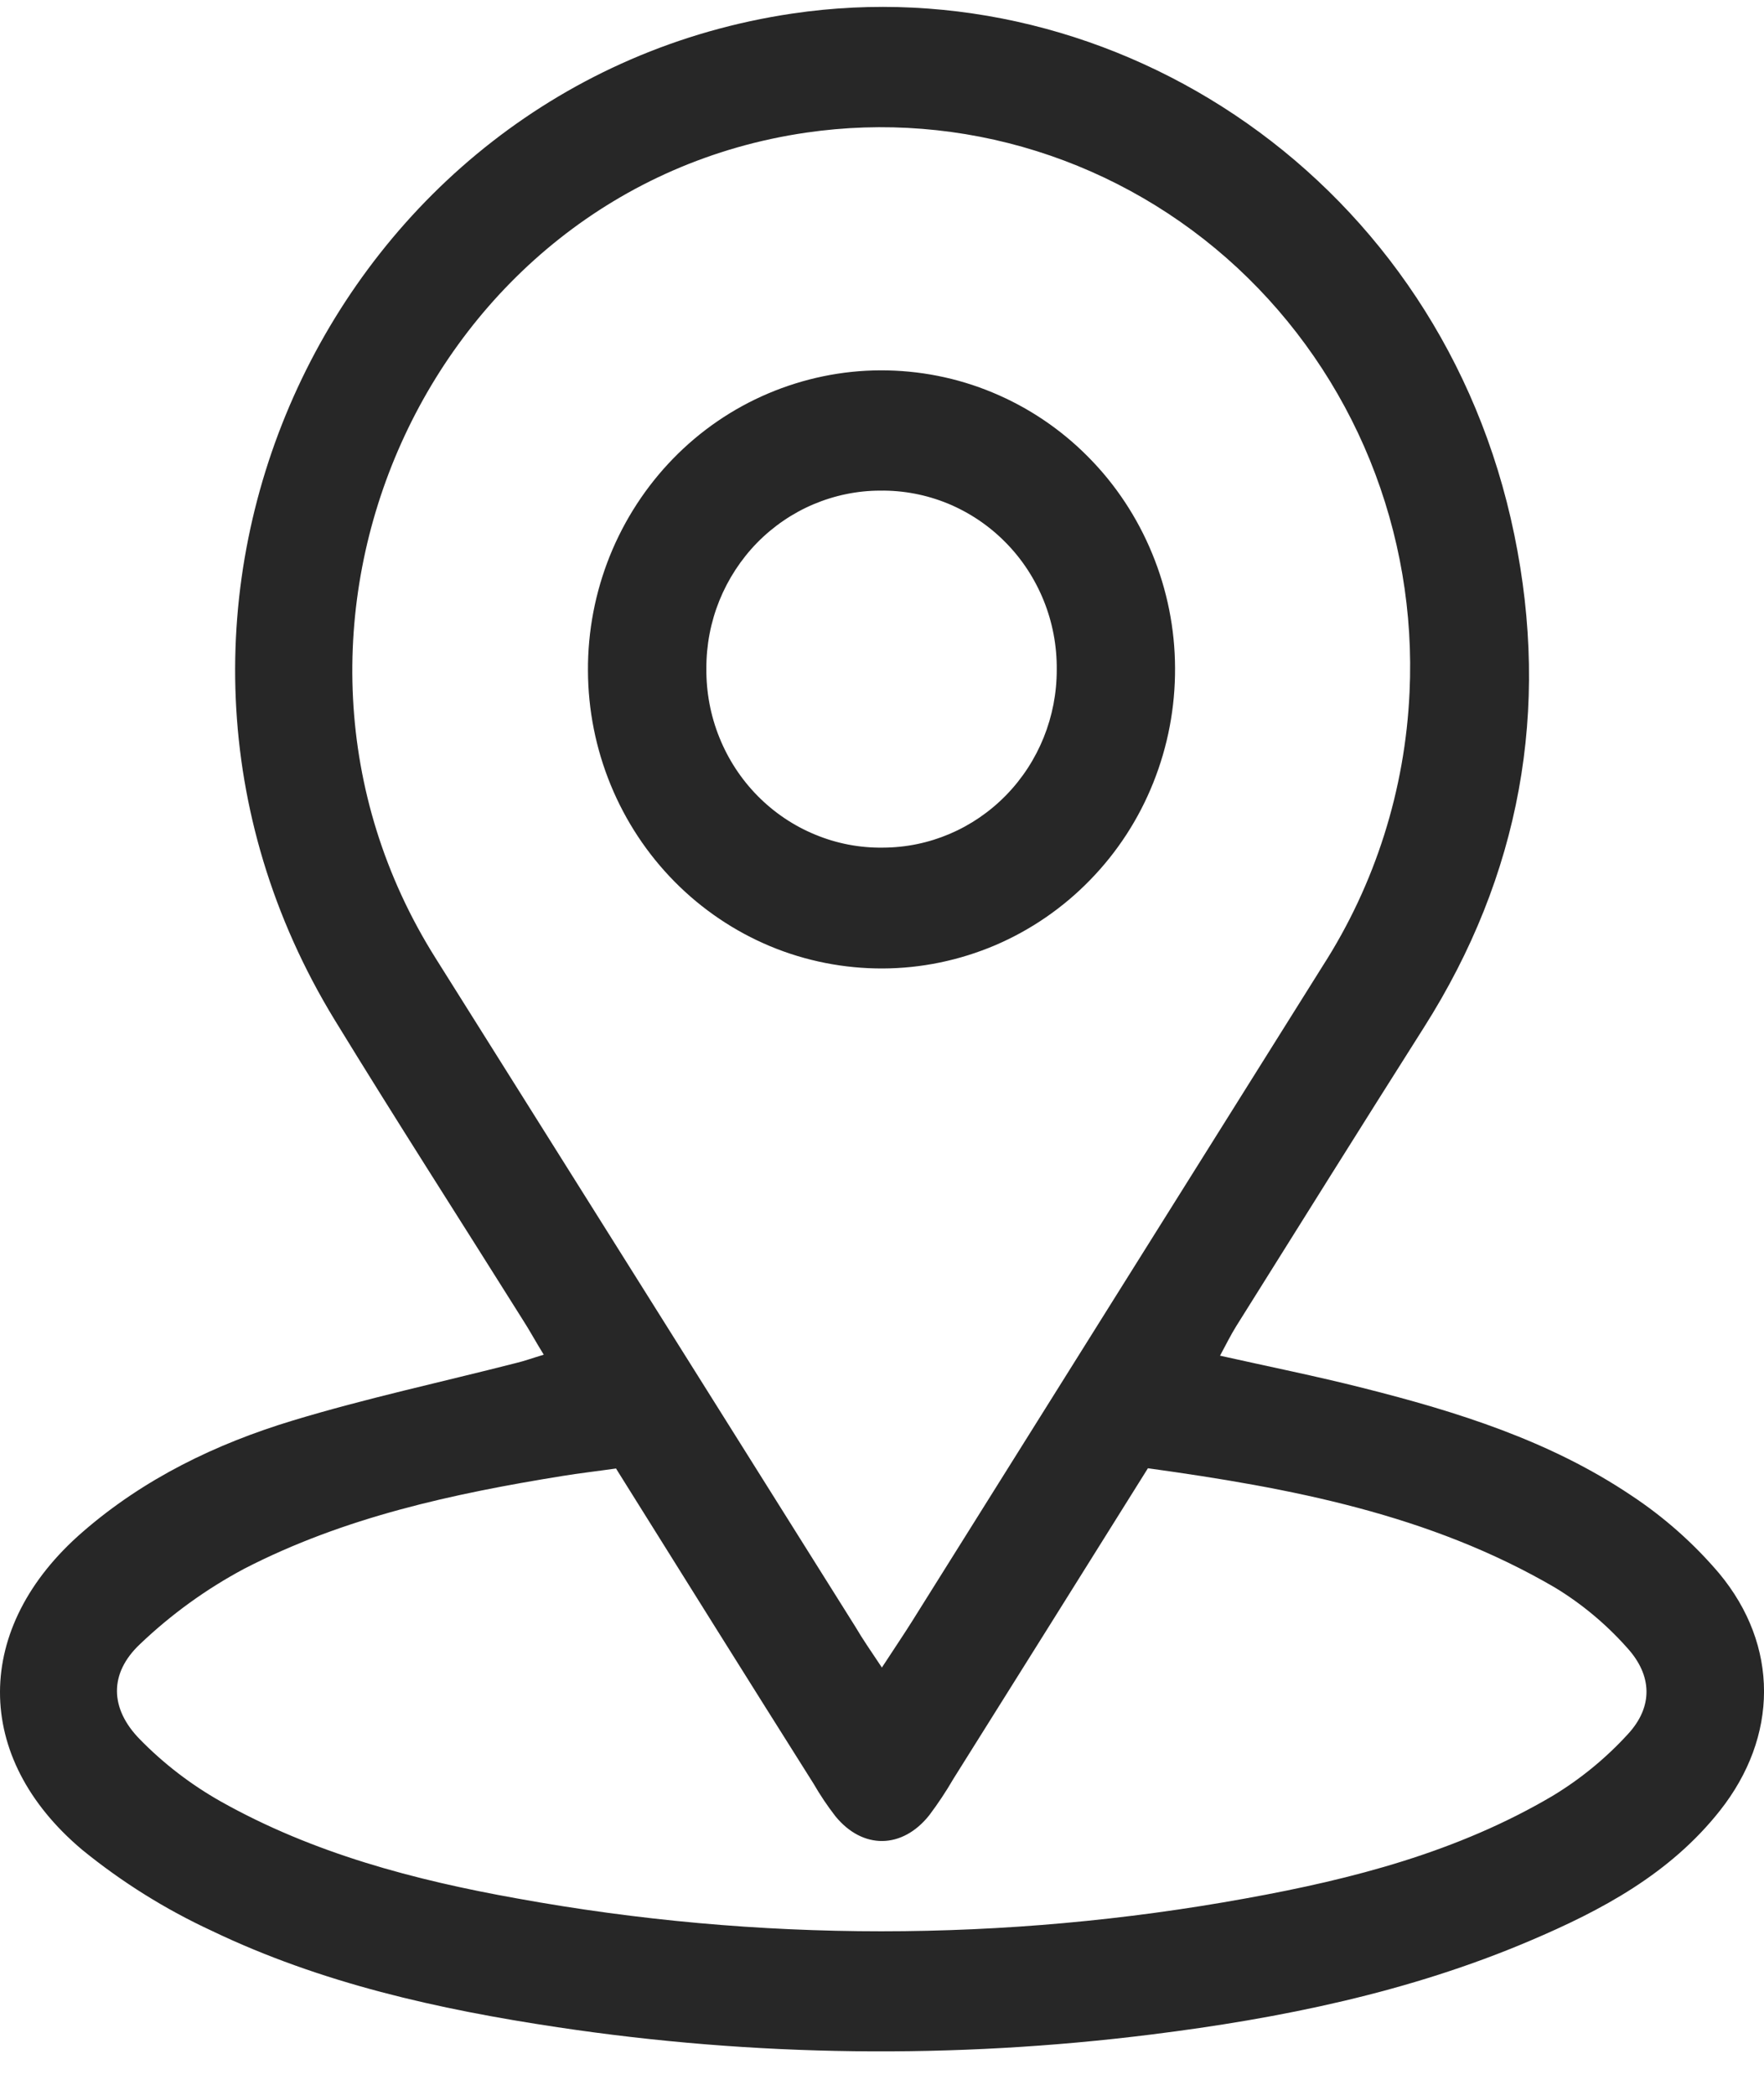
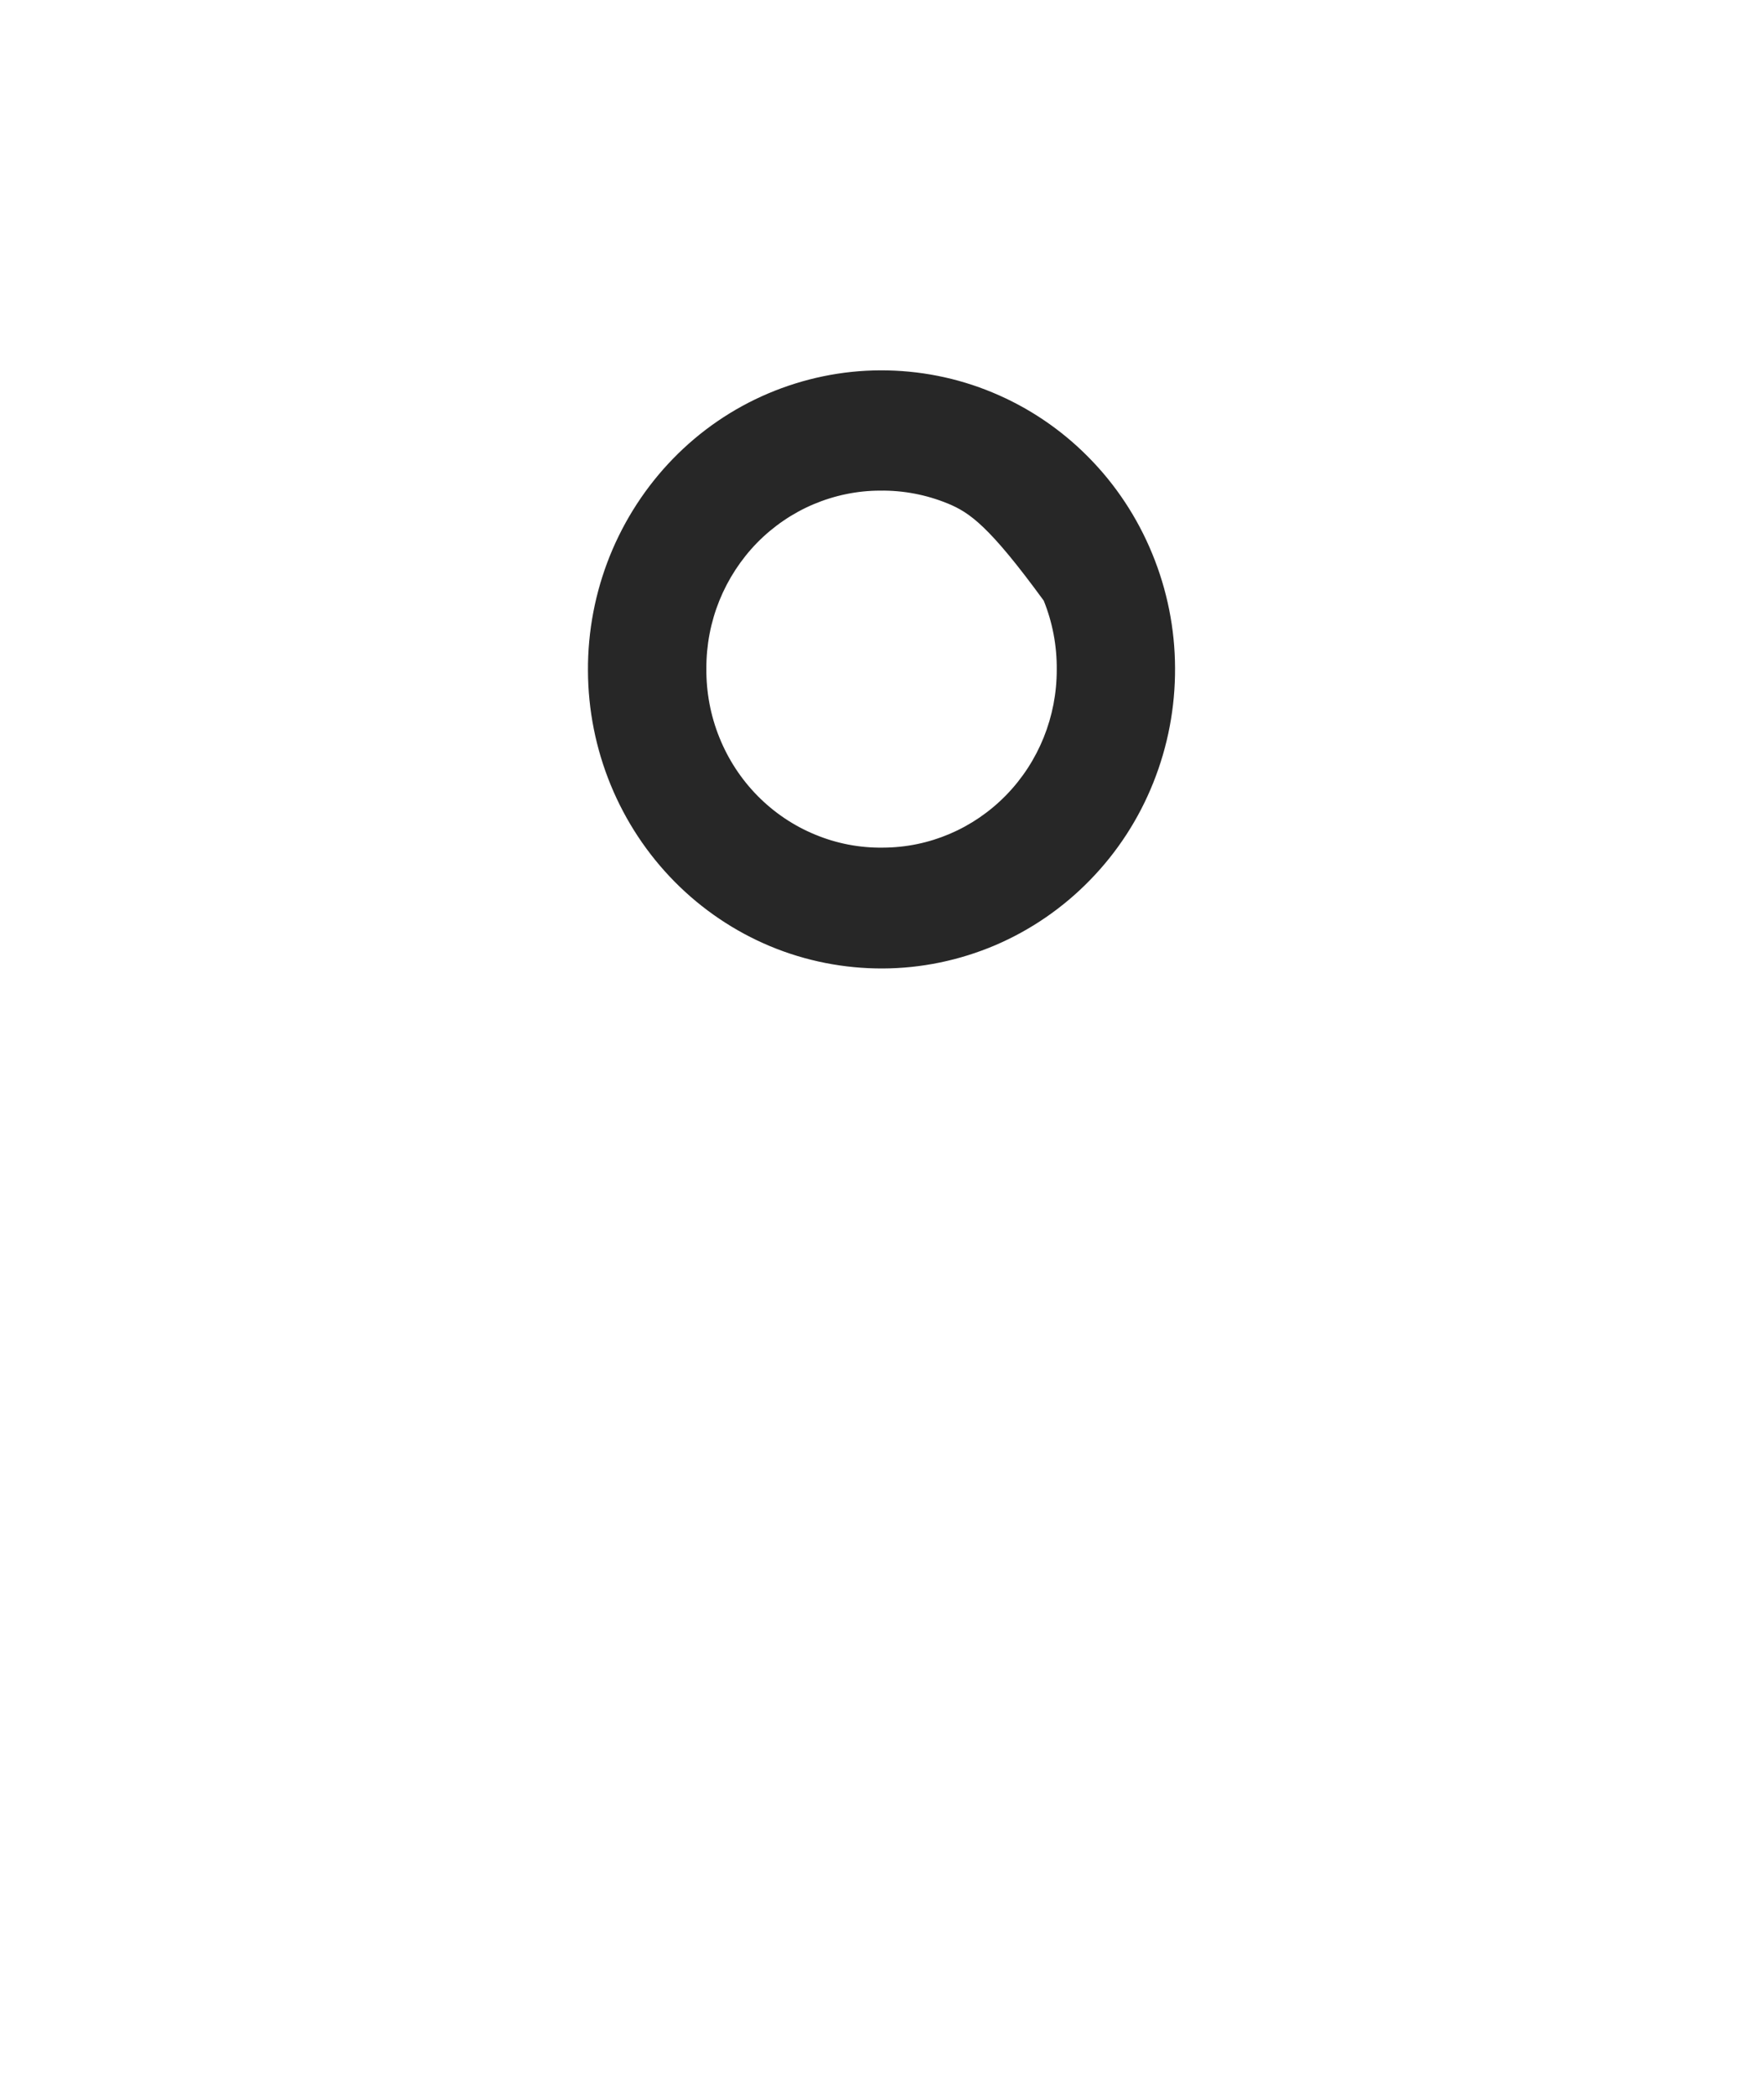
<svg xmlns="http://www.w3.org/2000/svg" width="16" height="19" viewBox="0 0 16 19" fill="none">
-   <path d="M4.932 12.287C4.858 12.168 4.802 12.063 4.739 11.966C4.172 11.062 3.594 10.164 3.037 9.253C0.753 5.516 3.037 0.738 7.186 0.123C10.122 -0.313 13.076 1.644 13.735 4.849C14.062 6.437 13.789 7.942 12.916 9.318C12.344 10.22 11.779 11.125 11.212 12.03C11.163 12.109 11.122 12.192 11.066 12.296C11.513 12.396 11.941 12.482 12.363 12.589C13.216 12.804 14.055 13.066 14.795 13.563C15.092 13.759 15.361 13.997 15.593 14.27C16.139 14.927 16.131 15.752 15.599 16.424C15.147 16.995 14.529 17.326 13.879 17.602C12.78 18.07 11.62 18.306 10.442 18.453C8.652 18.677 6.841 18.655 5.058 18.387C3.977 18.225 2.912 17.988 1.92 17.512C1.501 17.318 1.107 17.072 0.747 16.779C-0.254 15.938 -0.244 14.758 0.747 13.897C1.305 13.411 1.96 13.095 2.653 12.885C3.319 12.683 4.003 12.536 4.679 12.363C4.755 12.345 4.832 12.317 4.932 12.287ZM8 15.123C8.114 14.948 8.195 14.829 8.271 14.708C9.513 12.724 10.756 10.742 11.998 8.76C12.474 8.019 12.745 7.162 12.785 6.279C12.819 5.559 12.696 4.841 12.426 4.175C12.156 3.51 11.744 2.913 11.222 2.428C10.699 1.943 10.077 1.582 9.401 1.37C8.725 1.158 8.012 1.101 7.312 1.203C3.876 1.704 2.077 5.712 3.95 8.689C5.22 10.71 6.49 12.733 7.76 14.757C7.826 14.87 7.899 14.974 8 15.126V15.123ZM5.589 13.319C5.406 13.345 5.254 13.362 5.102 13.387C4.106 13.548 3.124 13.76 2.216 14.228C1.871 14.412 1.553 14.642 1.269 14.913C0.988 15.178 0.995 15.497 1.269 15.776C1.486 15.998 1.733 16.187 2.002 16.339C2.84 16.81 3.757 17.052 4.691 17.219C6.876 17.616 9.112 17.616 11.297 17.219C12.267 17.044 13.219 16.798 14.082 16.289C14.335 16.136 14.566 15.947 14.767 15.727C14.995 15.479 14.987 15.197 14.76 14.947C14.57 14.733 14.35 14.549 14.107 14.401C12.967 13.734 11.704 13.496 10.412 13.317C9.818 14.267 9.233 15.201 8.647 16.135C8.581 16.249 8.507 16.36 8.428 16.465C8.183 16.772 7.825 16.776 7.578 16.474C7.505 16.38 7.438 16.28 7.378 16.176C6.785 15.236 6.194 14.29 5.589 13.322V13.319Z" fill="#272727" />
-   <path d="M10.658 6.058C10.66 6.415 10.593 6.768 10.461 7.098C10.329 7.429 10.134 7.729 9.887 7.982C9.641 8.235 9.348 8.436 9.025 8.574C8.702 8.711 8.355 8.783 8.005 8.784C7.656 8.785 7.309 8.717 6.985 8.582C6.662 8.447 6.367 8.248 6.119 7.997C5.871 7.746 5.674 7.448 5.539 7.119C5.404 6.79 5.334 6.438 5.333 6.082C5.331 5.725 5.399 5.372 5.531 5.043C5.664 4.713 5.859 4.413 6.105 4.16C6.351 3.907 6.644 3.706 6.967 3.569C7.29 3.432 7.636 3.36 7.986 3.359C8.335 3.358 8.682 3.426 9.005 3.561C9.329 3.696 9.623 3.894 9.871 4.145C10.119 4.395 10.316 4.693 10.451 5.022C10.586 5.35 10.657 5.702 10.658 6.058ZM8.008 7.688C8.428 7.687 8.829 7.516 9.125 7.213C9.421 6.91 9.586 6.5 9.585 6.073C9.587 5.859 9.547 5.646 9.467 5.448C9.387 5.25 9.269 5.069 9.119 4.918C8.97 4.767 8.793 4.648 8.597 4.567C8.402 4.487 8.193 4.447 7.983 4.45C7.775 4.45 7.57 4.493 7.378 4.574C7.187 4.655 7.013 4.774 6.866 4.924C6.72 5.074 6.604 5.252 6.525 5.447C6.446 5.643 6.406 5.852 6.407 6.064C6.405 6.278 6.445 6.491 6.525 6.689C6.605 6.888 6.723 7.068 6.872 7.219C7.021 7.37 7.199 7.49 7.394 7.57C7.589 7.651 7.798 7.691 8.008 7.688Z" fill="#272727" />
+   <path d="M10.658 6.058C10.66 6.415 10.593 6.768 10.461 7.098C10.329 7.429 10.134 7.729 9.887 7.982C9.641 8.235 9.348 8.436 9.025 8.574C8.702 8.711 8.355 8.783 8.005 8.784C7.656 8.785 7.309 8.717 6.985 8.582C6.662 8.447 6.367 8.248 6.119 7.997C5.871 7.746 5.674 7.448 5.539 7.119C5.404 6.79 5.334 6.438 5.333 6.082C5.331 5.725 5.399 5.372 5.531 5.043C5.664 4.713 5.859 4.413 6.105 4.16C6.351 3.907 6.644 3.706 6.967 3.569C7.29 3.432 7.636 3.36 7.986 3.359C8.335 3.358 8.682 3.426 9.005 3.561C9.329 3.696 9.623 3.894 9.871 4.145C10.119 4.395 10.316 4.693 10.451 5.022C10.586 5.35 10.657 5.702 10.658 6.058ZM8.008 7.688C8.428 7.687 8.829 7.516 9.125 7.213C9.421 6.91 9.586 6.5 9.585 6.073C9.587 5.859 9.547 5.646 9.467 5.448C8.97 4.767 8.793 4.648 8.597 4.567C8.402 4.487 8.193 4.447 7.983 4.45C7.775 4.45 7.57 4.493 7.378 4.574C7.187 4.655 7.013 4.774 6.866 4.924C6.72 5.074 6.604 5.252 6.525 5.447C6.446 5.643 6.406 5.852 6.407 6.064C6.405 6.278 6.445 6.491 6.525 6.689C6.605 6.888 6.723 7.068 6.872 7.219C7.021 7.37 7.199 7.49 7.394 7.57C7.589 7.651 7.798 7.691 8.008 7.688Z" fill="#272727" />
</svg>